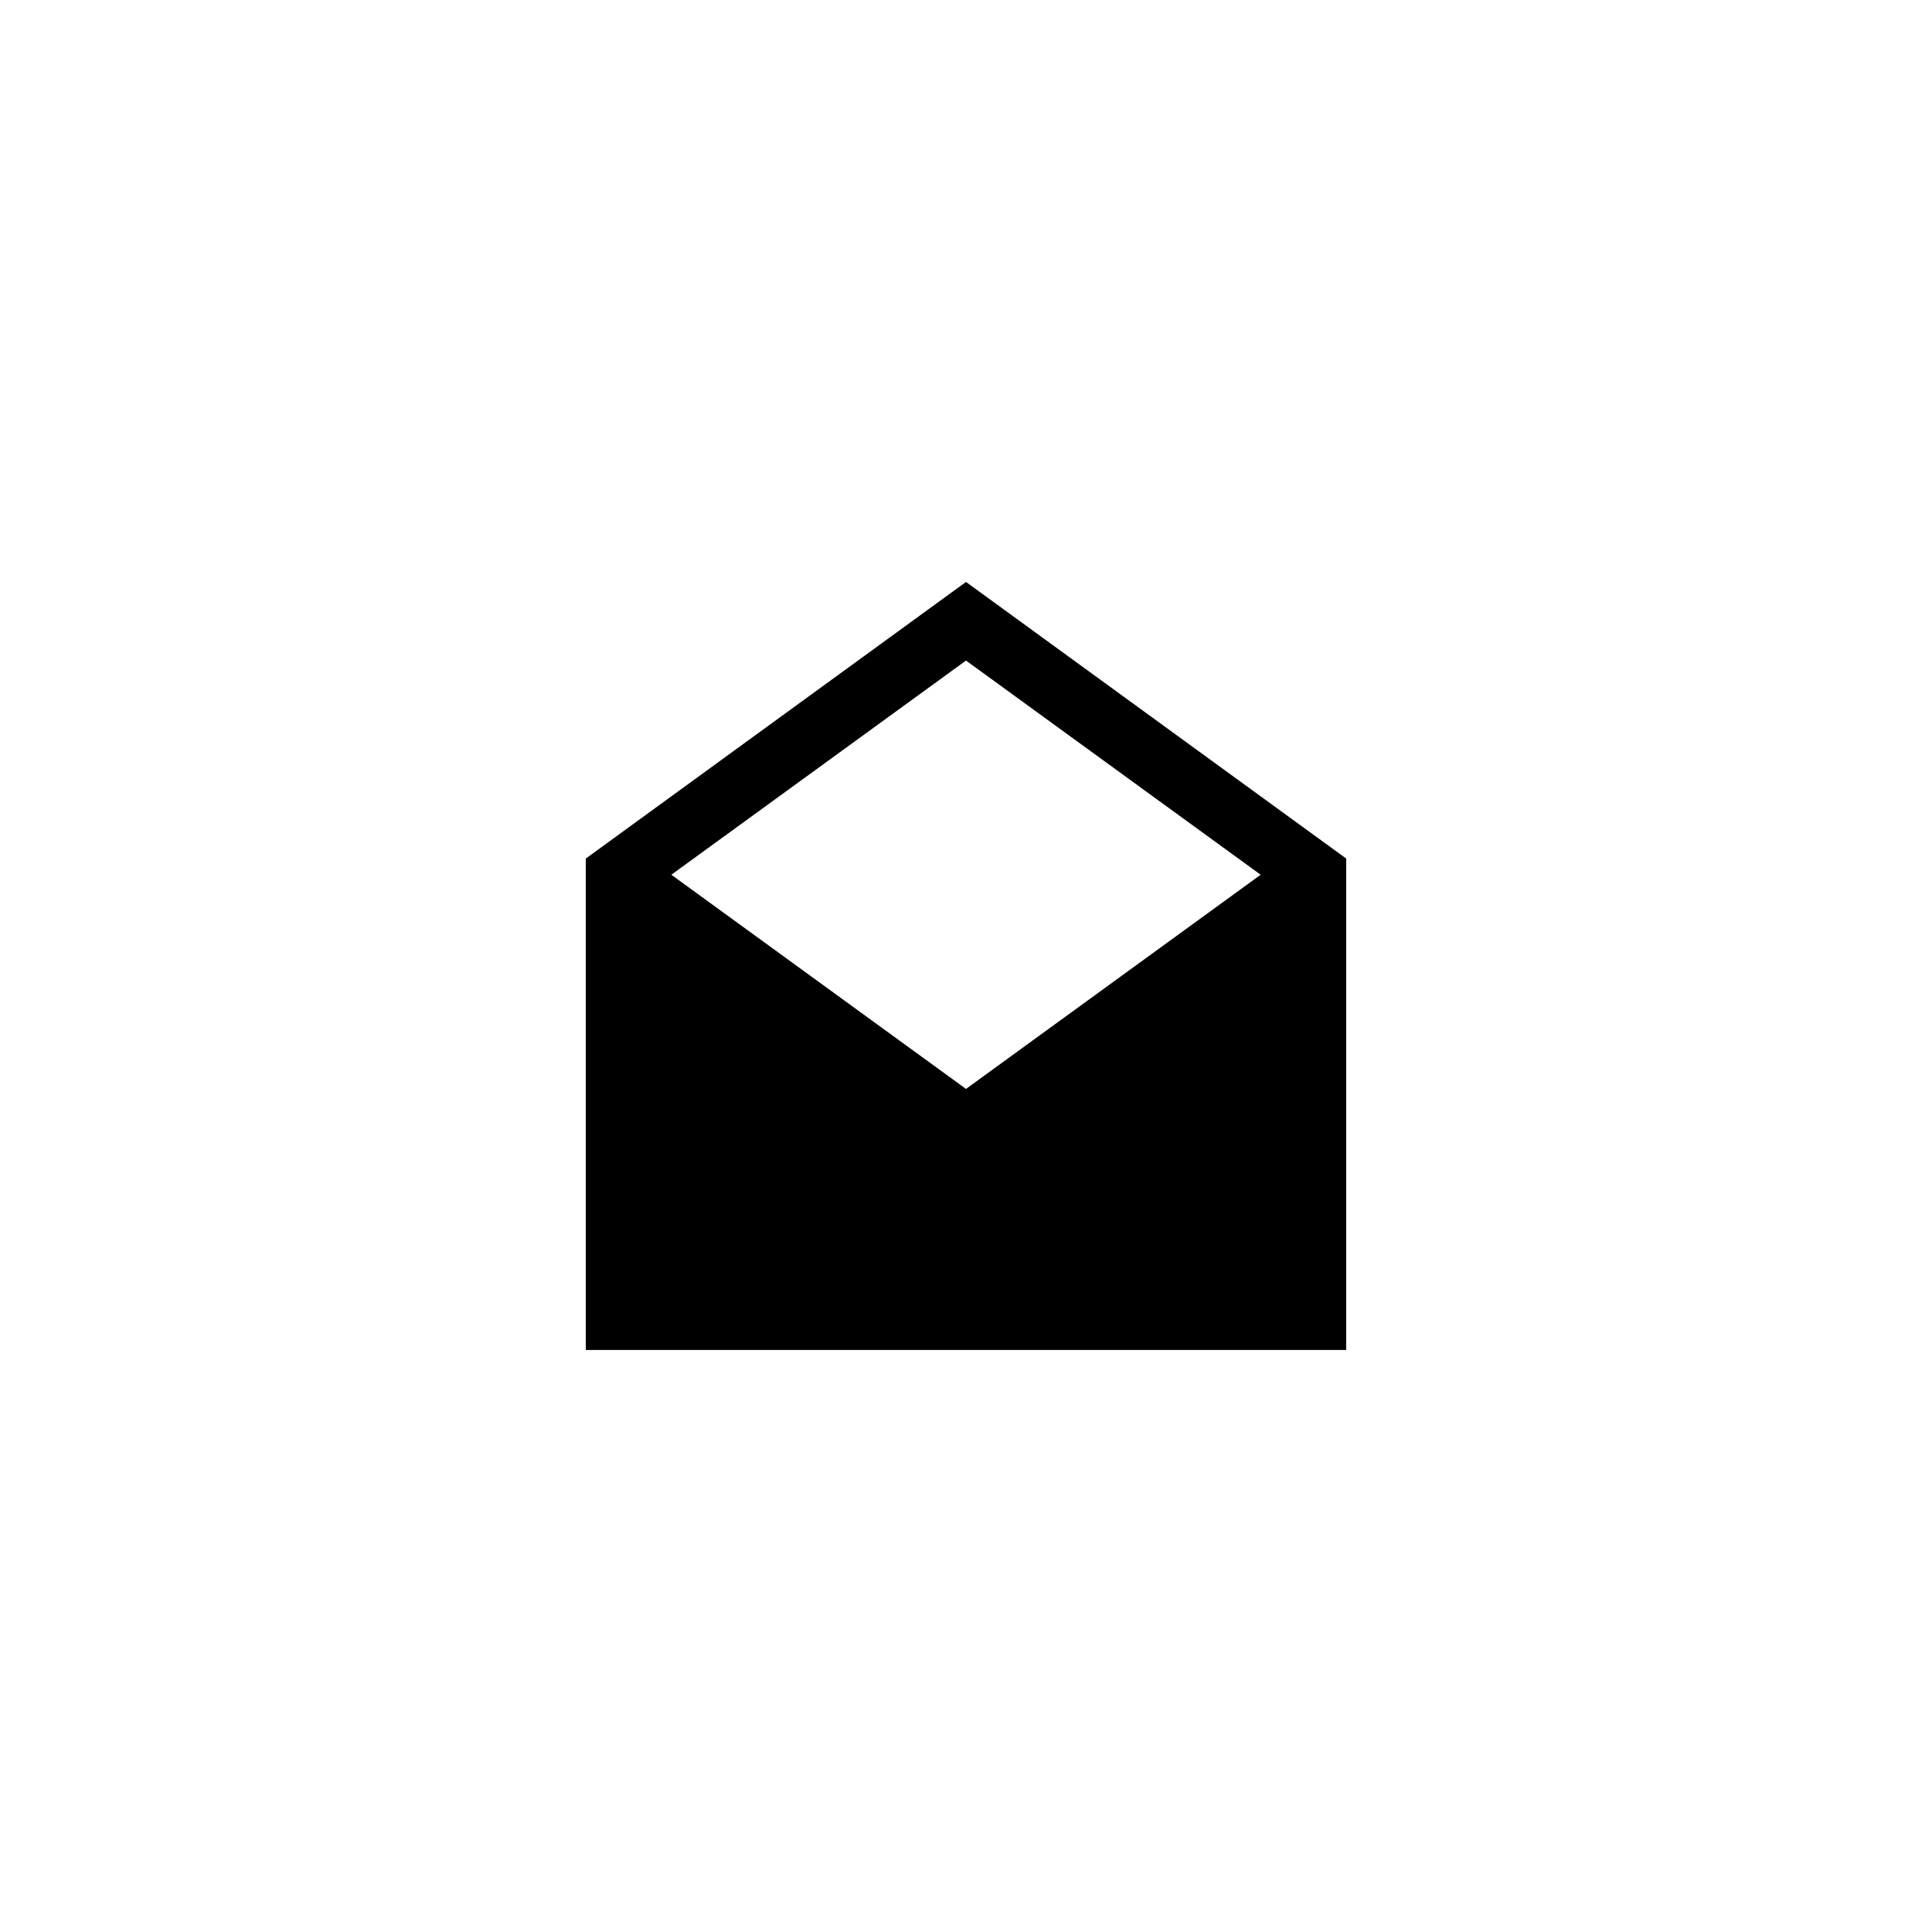
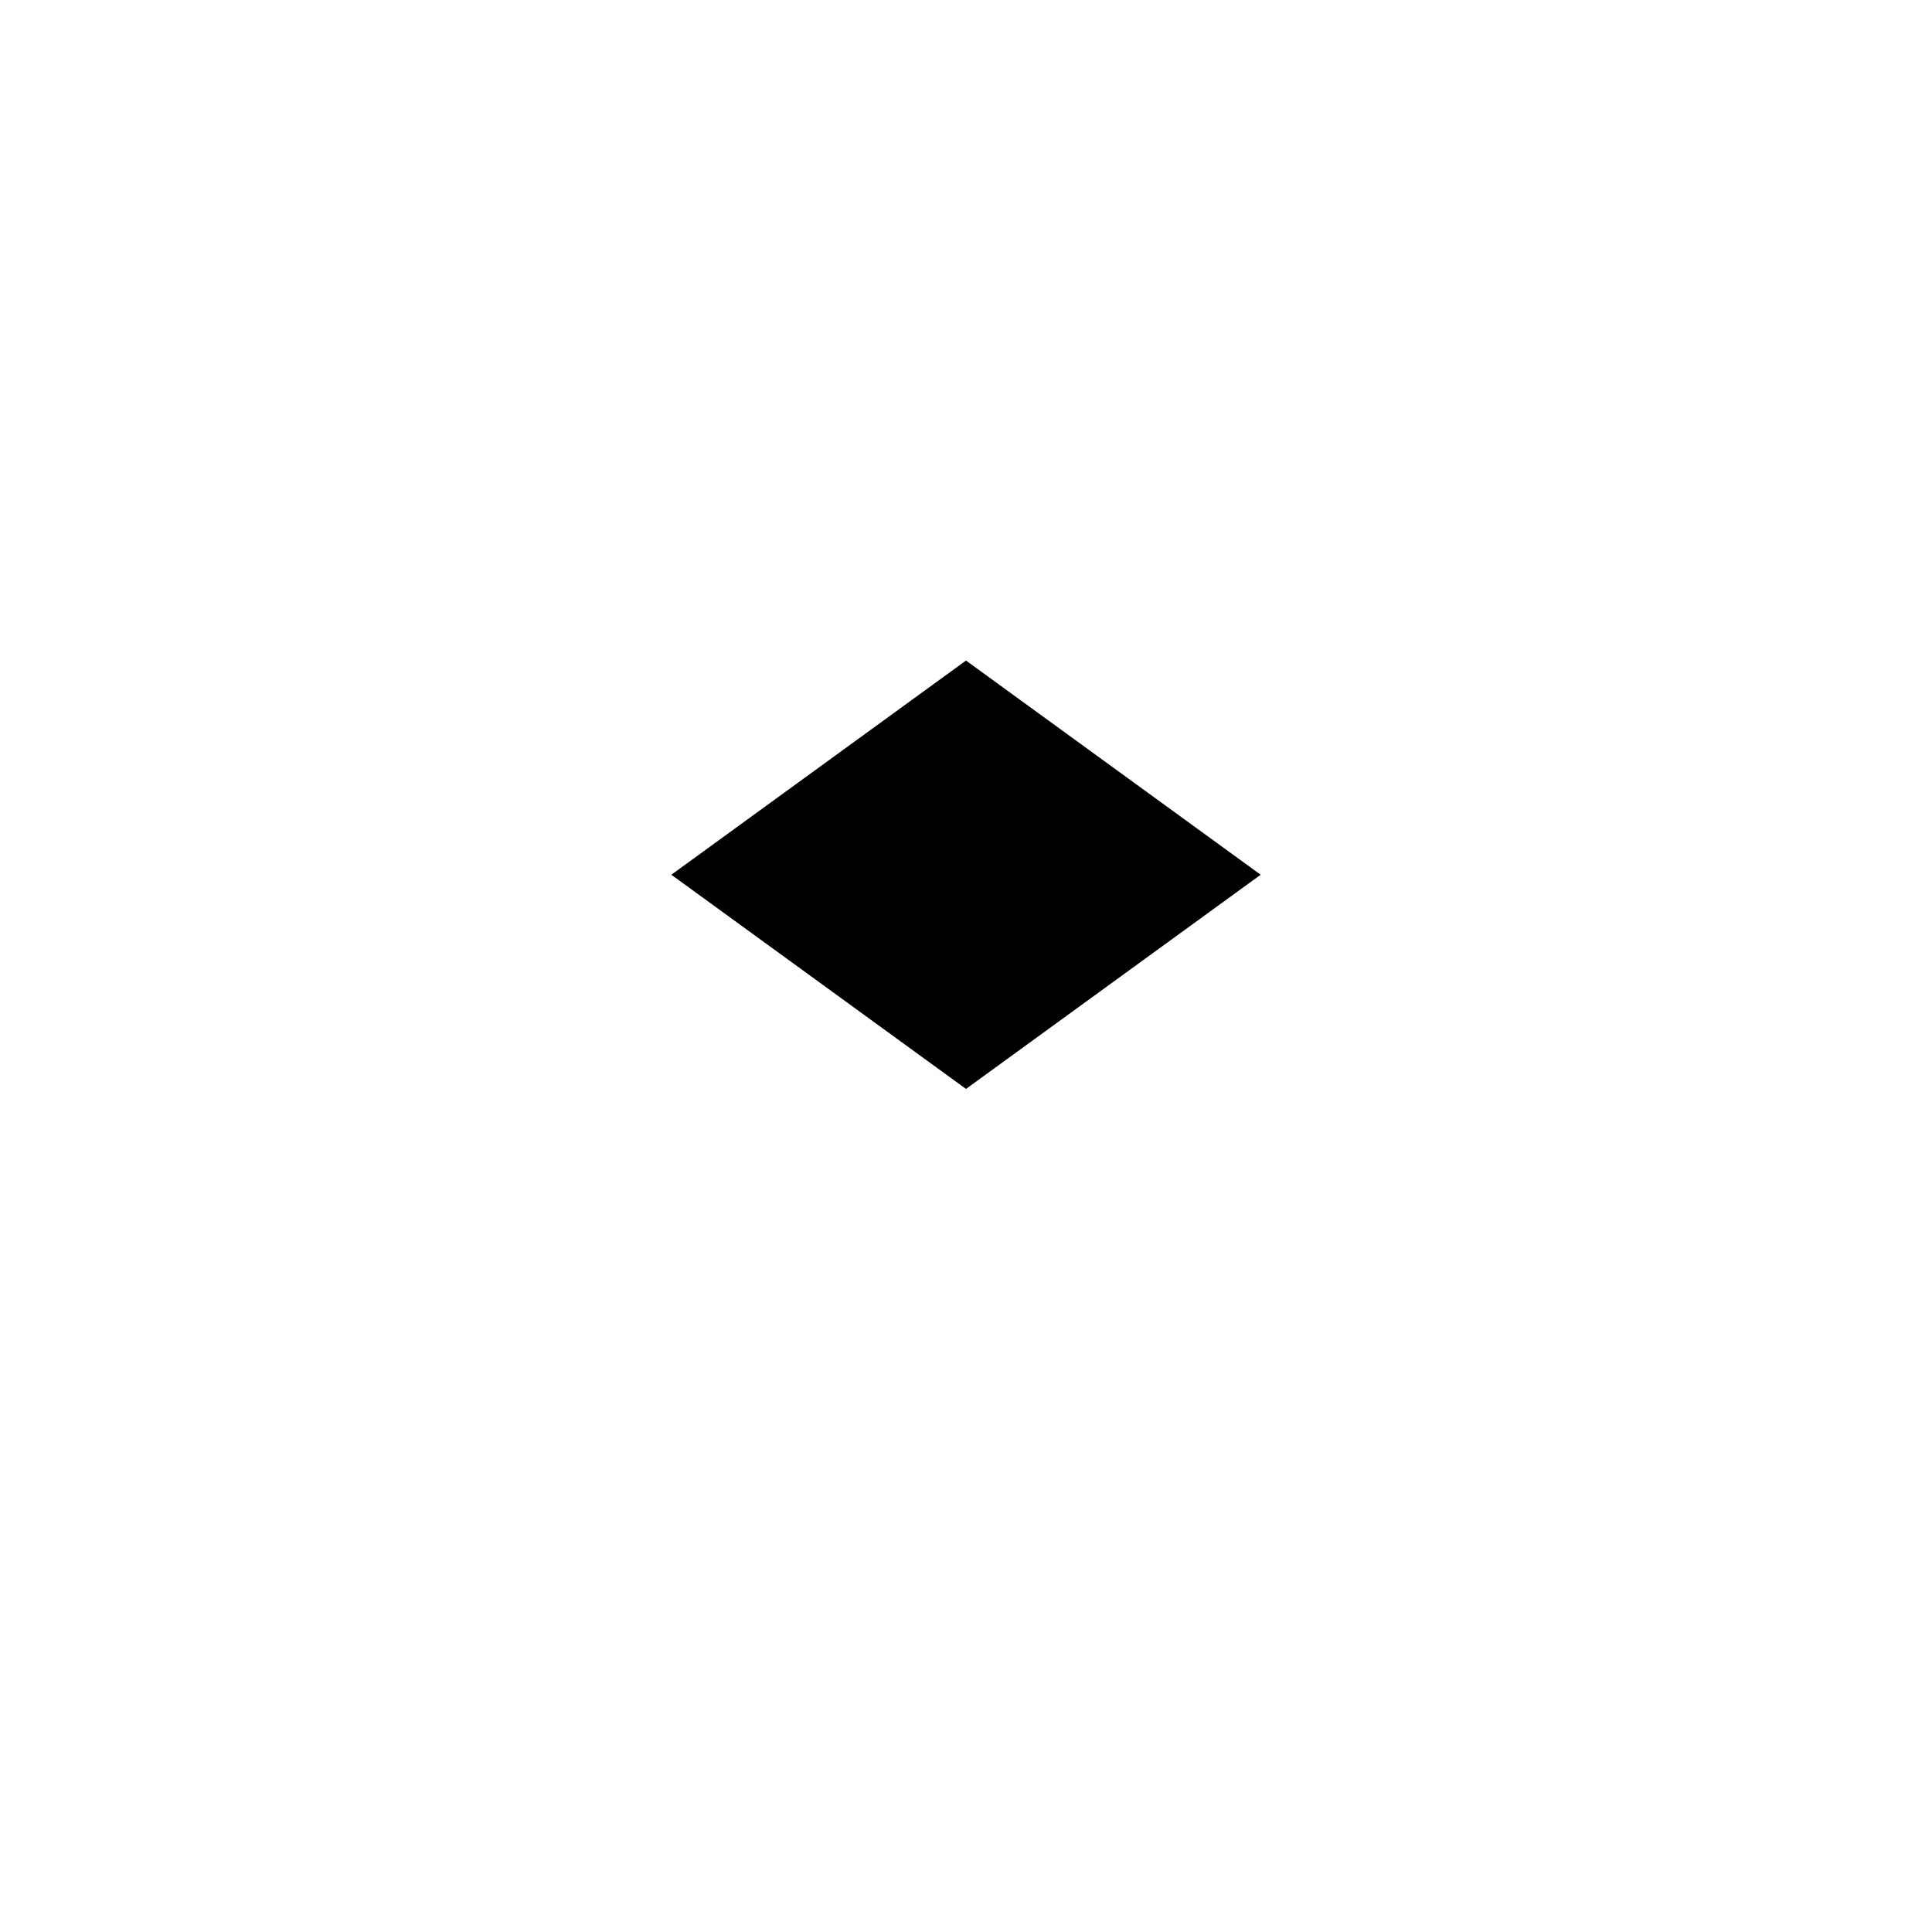
<svg xmlns="http://www.w3.org/2000/svg" fill="#000000" width="800px" height="800px" version="1.1" viewBox="144 144 512 512">
-   <path d="m299.24 371.53v130.23h201.52v-130.23l-100.76-73.305zm100.76 61.047-78.09-56.762 78.09-56.762 78.09 56.762z" />
+   <path d="m299.24 371.53v130.23v-130.23l-100.76-73.305zm100.76 61.047-78.09-56.762 78.09-56.762 78.09 56.762z" />
</svg>